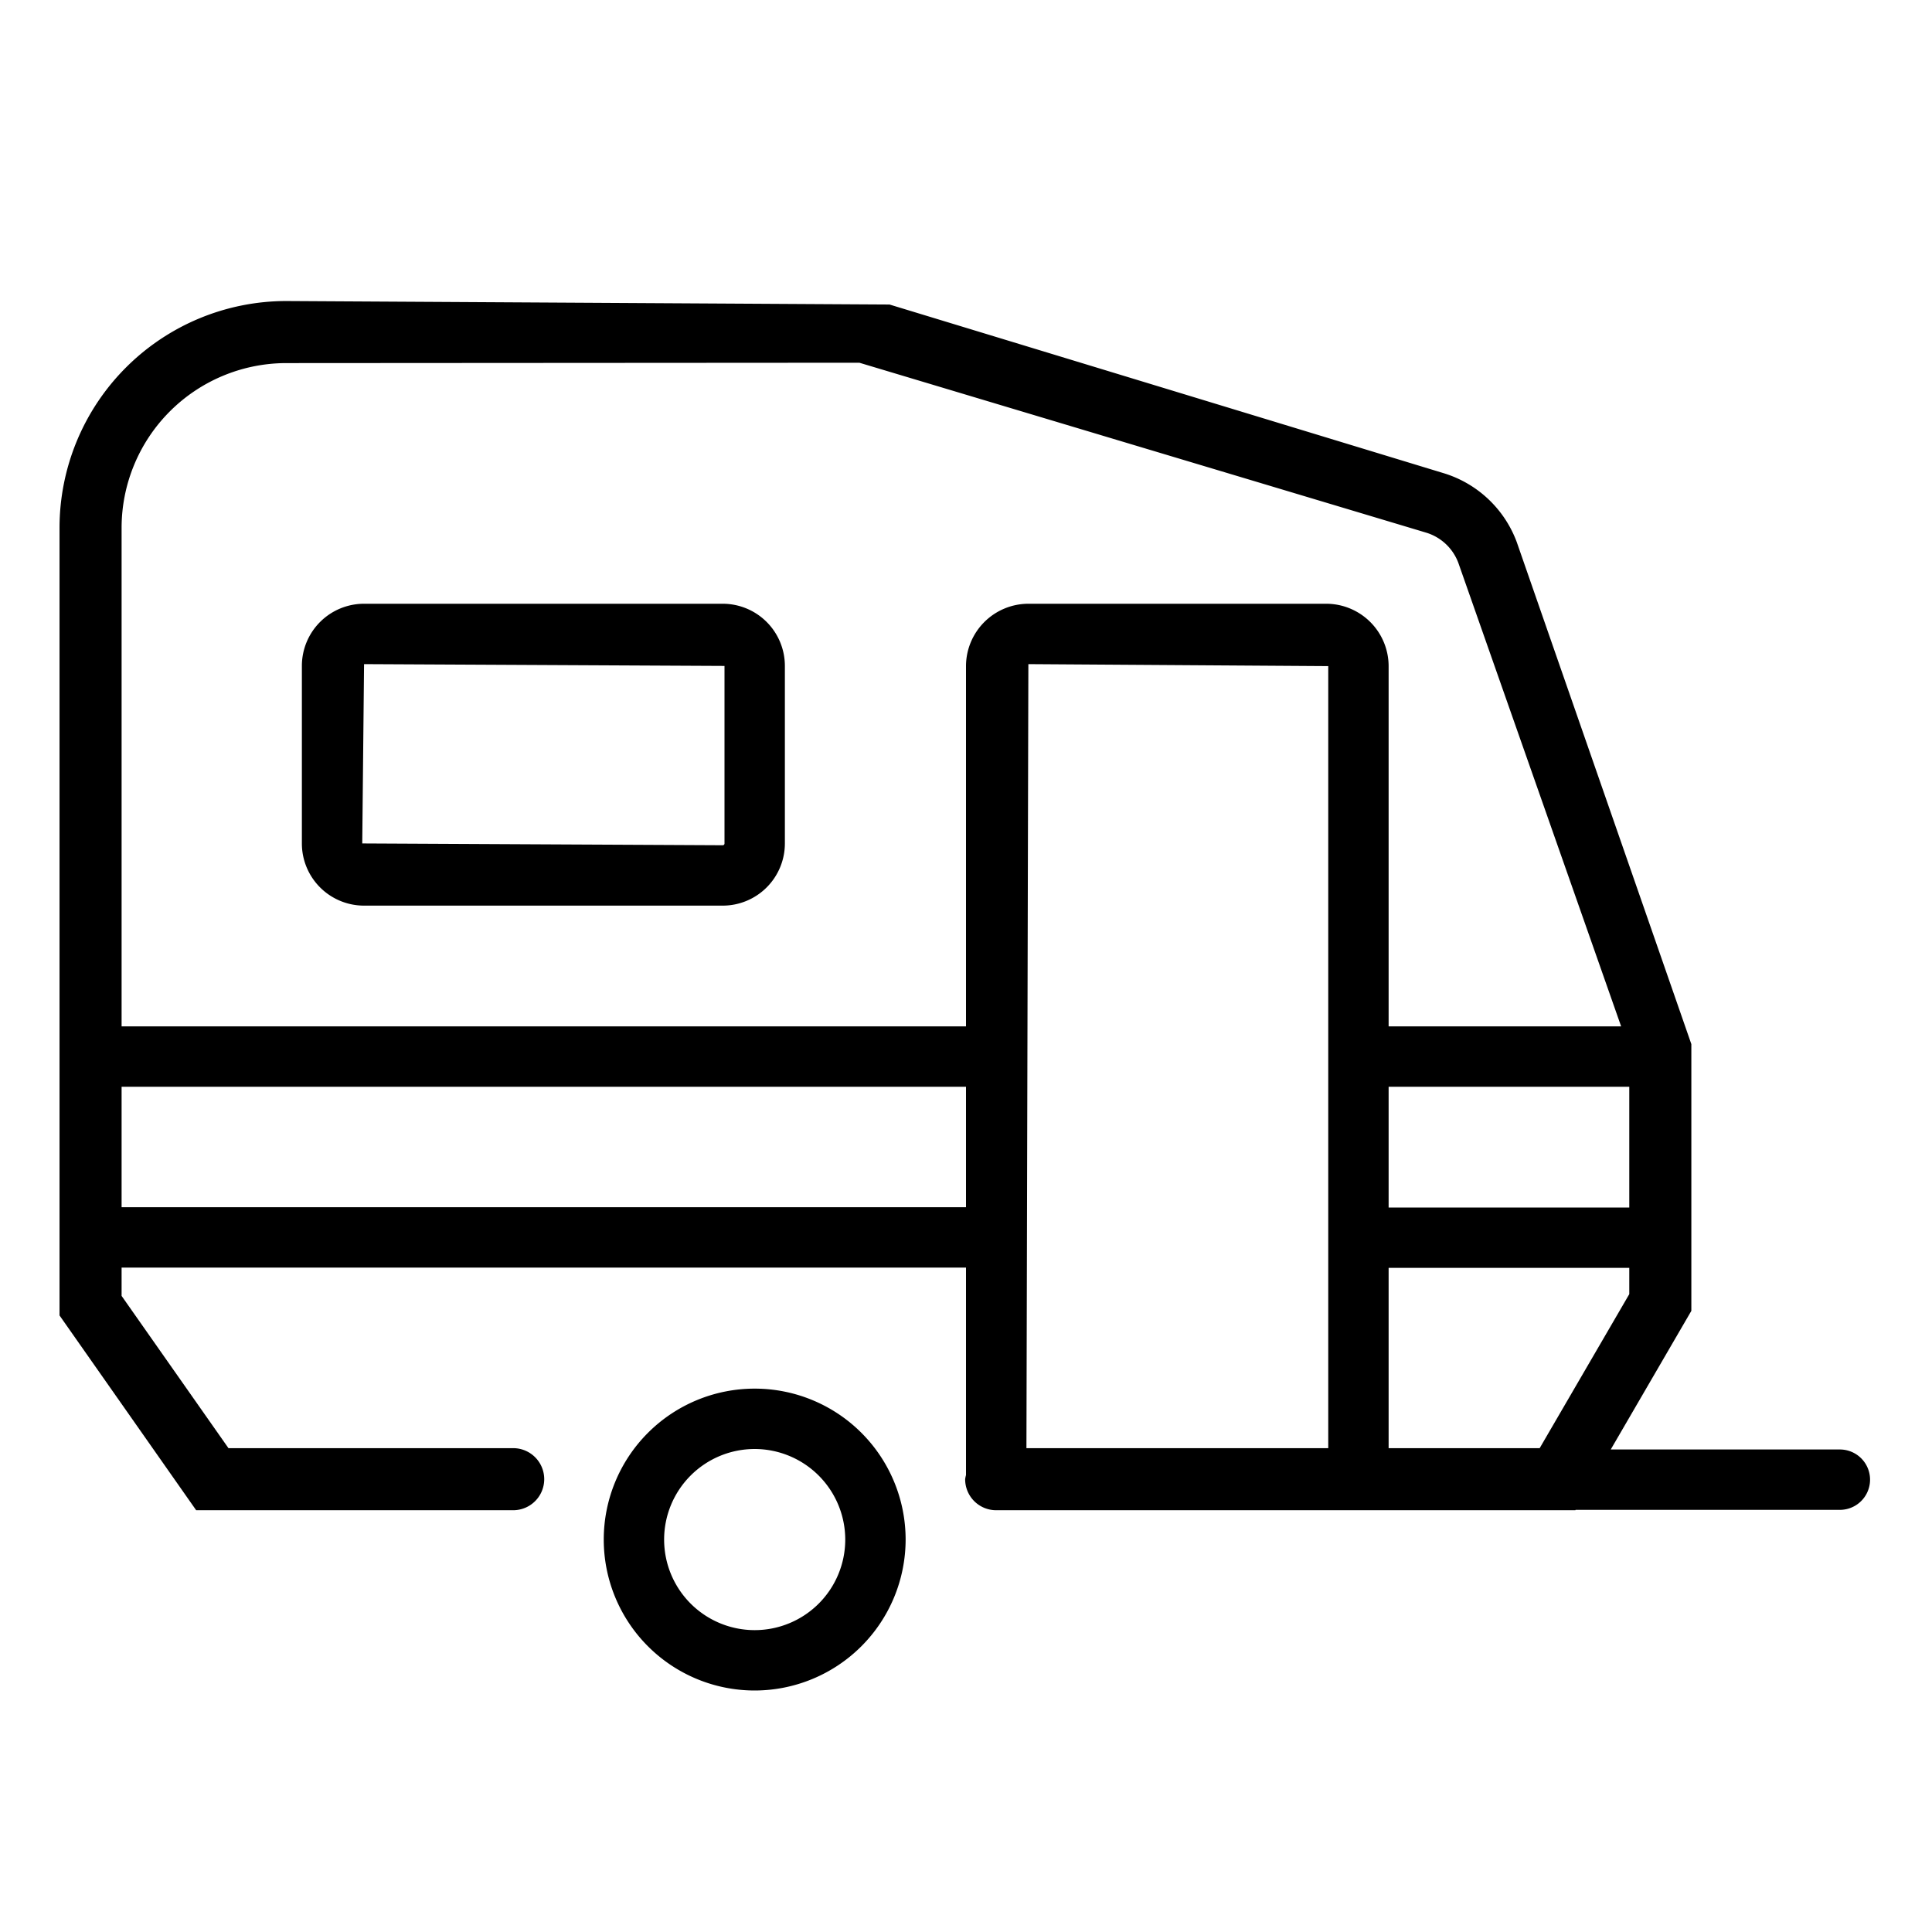
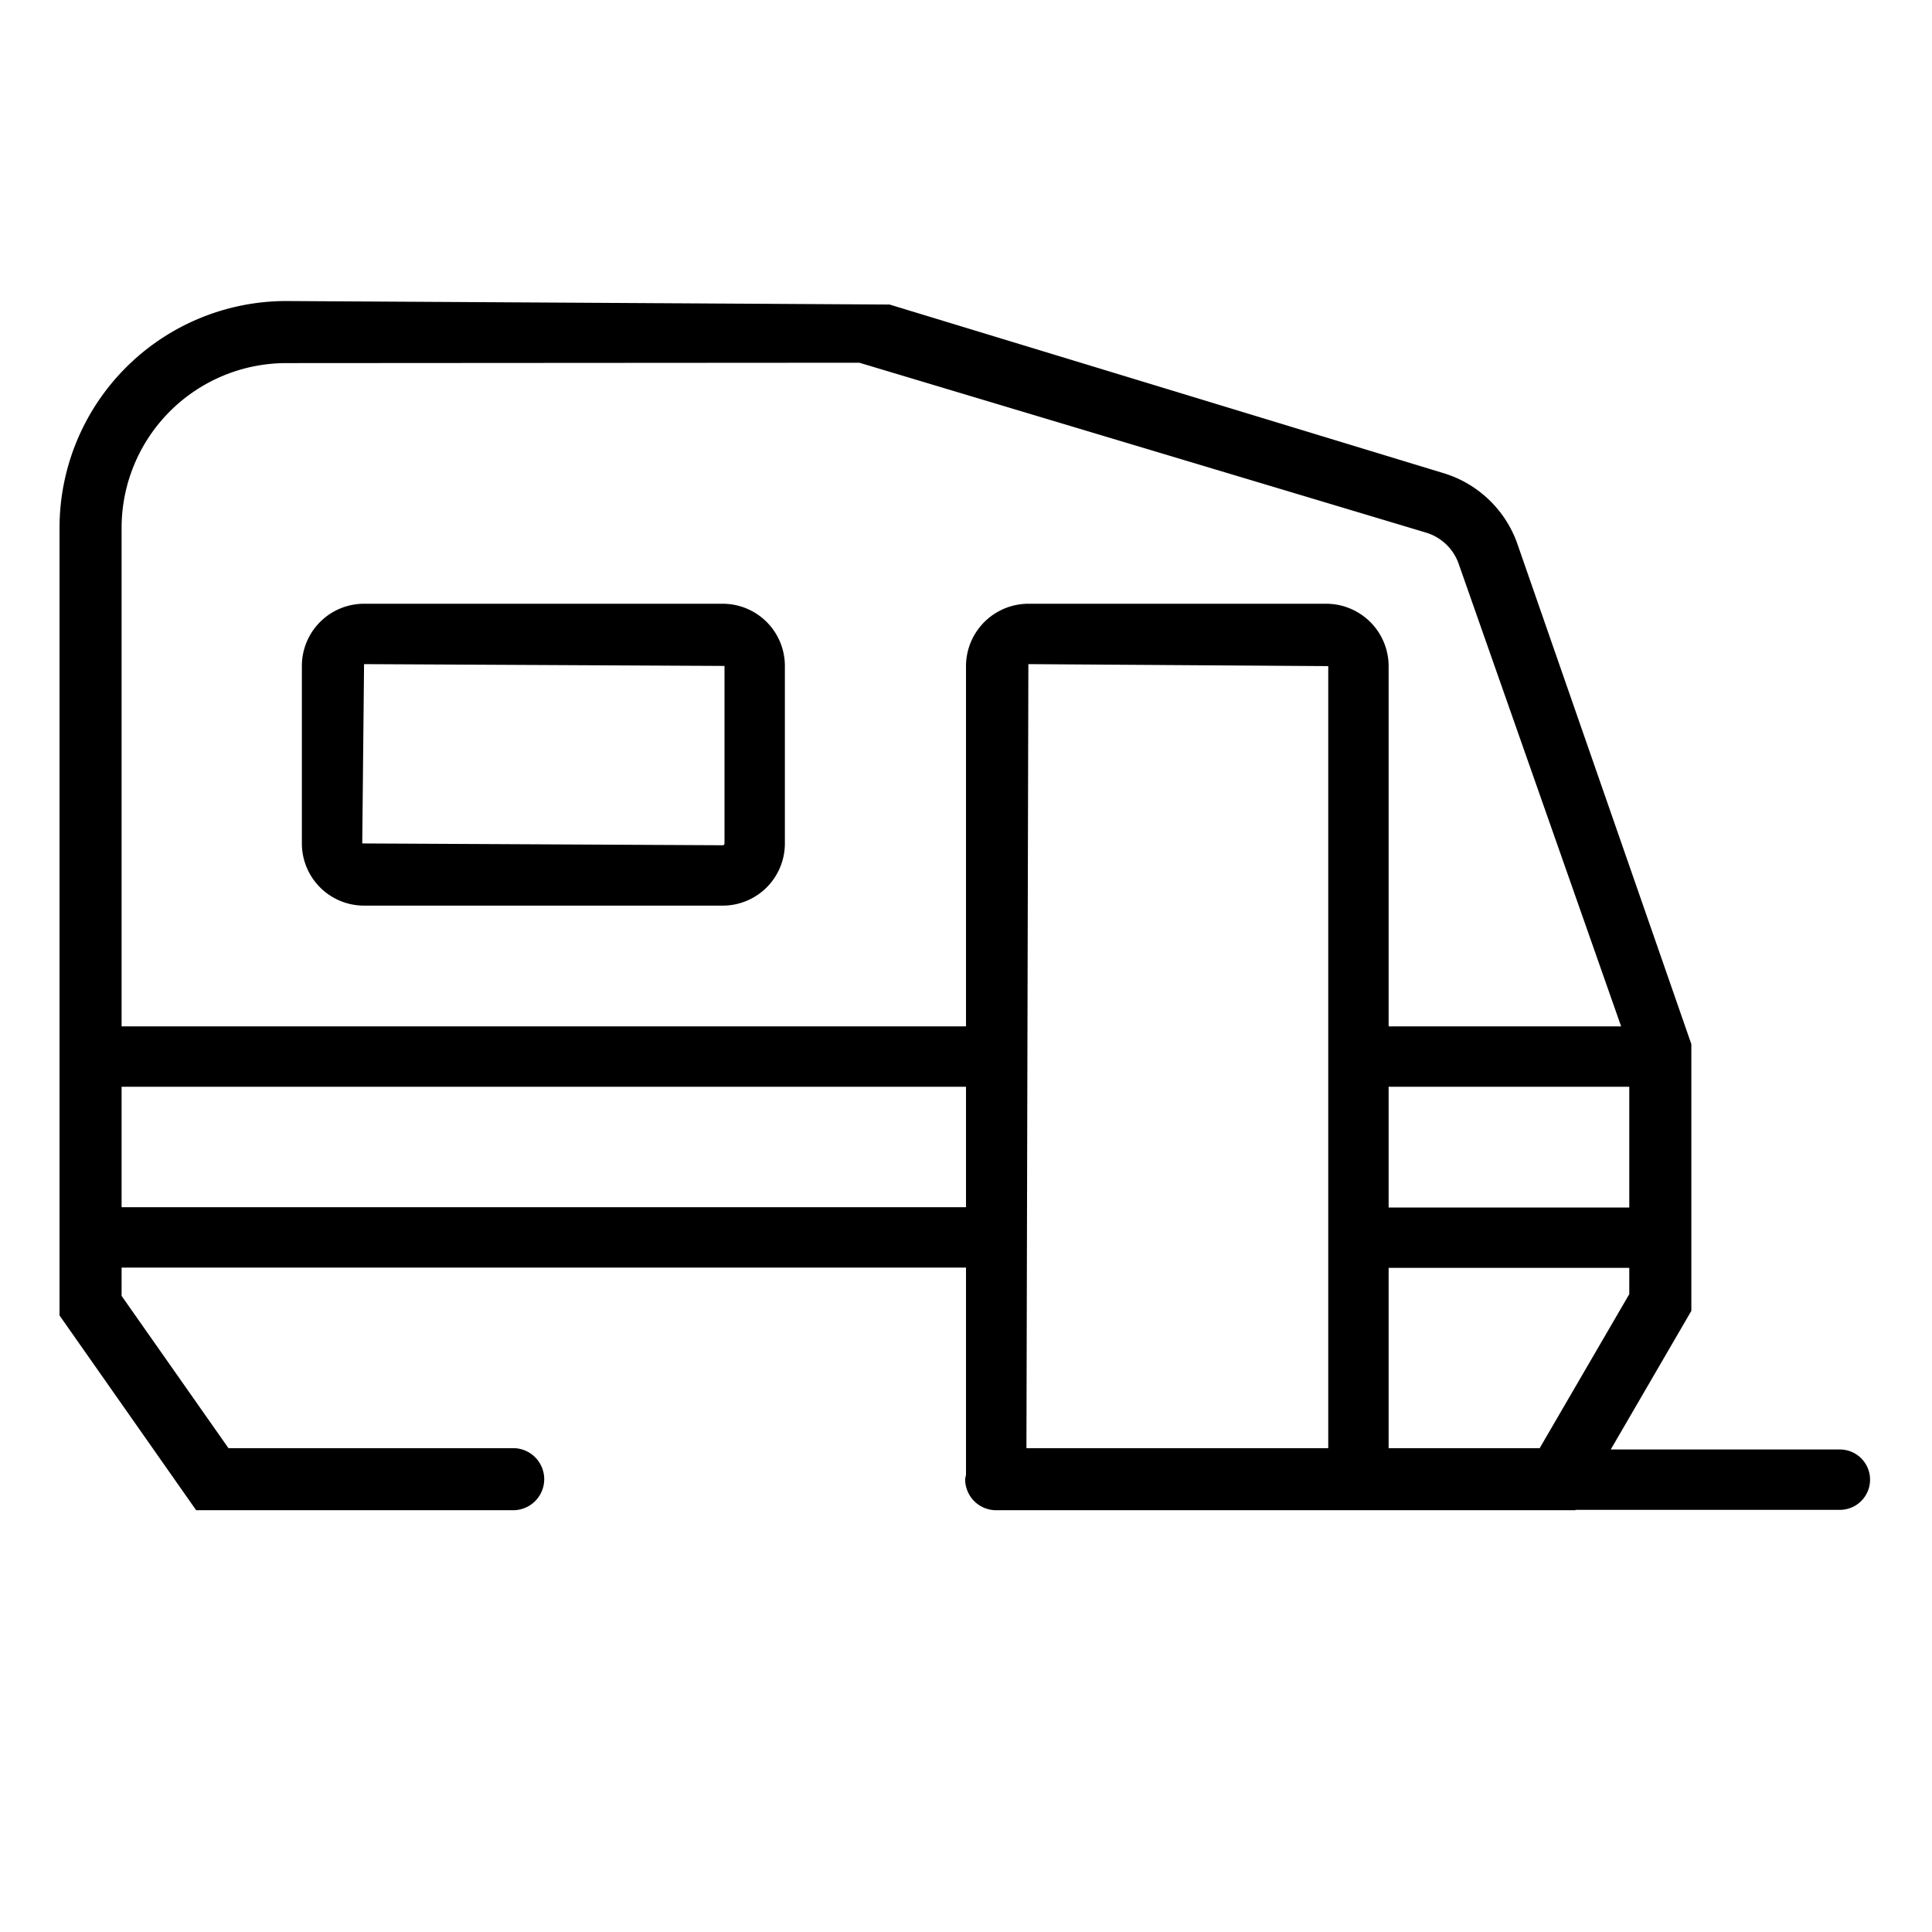
<svg xmlns="http://www.w3.org/2000/svg" viewBox="0 0 32 32">
  <g data-name="Layer 1">
-     <path fill="none" d="M0 0h32v32H0z" />
    <path d="M11.97 15H6.03A1.03 1.03 0 0 1 5 13.97v-2.94A1.03 1.03 0 0 1 6.03 10h5.94A1.03 1.03 0 0 1 13 11.03v2.94A1.03 1.03 0 0 1 11.97 15zm-5.94-4L6 13.97l5.97.03a.029.029 0 0 0 .03-.03v-2.94z" />
    <path d="M30.474 24.008h-3.795l1.335-2.296v-4.418l-2.892-8.316A1.875 1.875 0 0 0 23.92 7.84l-9.186-2.796-9.994-.058A3.758 3.758 0 0 0 .986 8.74v13.048l2.263 3.226H8.5a.514.514 0 0 0 0-1.028H3.784l-1.77-2.522v-.469H16v3.437a.483.483 0 0 0-.014.068.513.513 0 0 0 .514.514h9.594l.003-.006h4.377a.5.5 0 0 0 0-1zm-4.972-.022H23V21h3.986v.435zM26.986 20H23v-2h3.986zM22 23.986h-4.999L17.033 11l4.967.033zM4.74 6.014l9.494-.006 9.38 2.812a.825.825 0 0 1 .54.501L26.851 17H23v-5.967A1.035 1.035 0 0 0 21.967 10h-4.934A1.035 1.035 0 0 0 16 11.033V17H2.014V8.74A2.73 2.73 0 0 1 4.74 6.014zM2.014 19.995V18H16v1.995z" />
-     <circle cx="12.5" cy="25.5" r="2.5" fill="none" />
-     <path d="M12.5 28a2.5 2.5 0 1 1 2.5-2.5 2.502 2.502 0 0 1-2.5 2.5zm0-4a1.5 1.5 0 1 0 1.5 1.5 1.502 1.502 0 0 0-1.5-1.5z" />
  </g>
</svg>